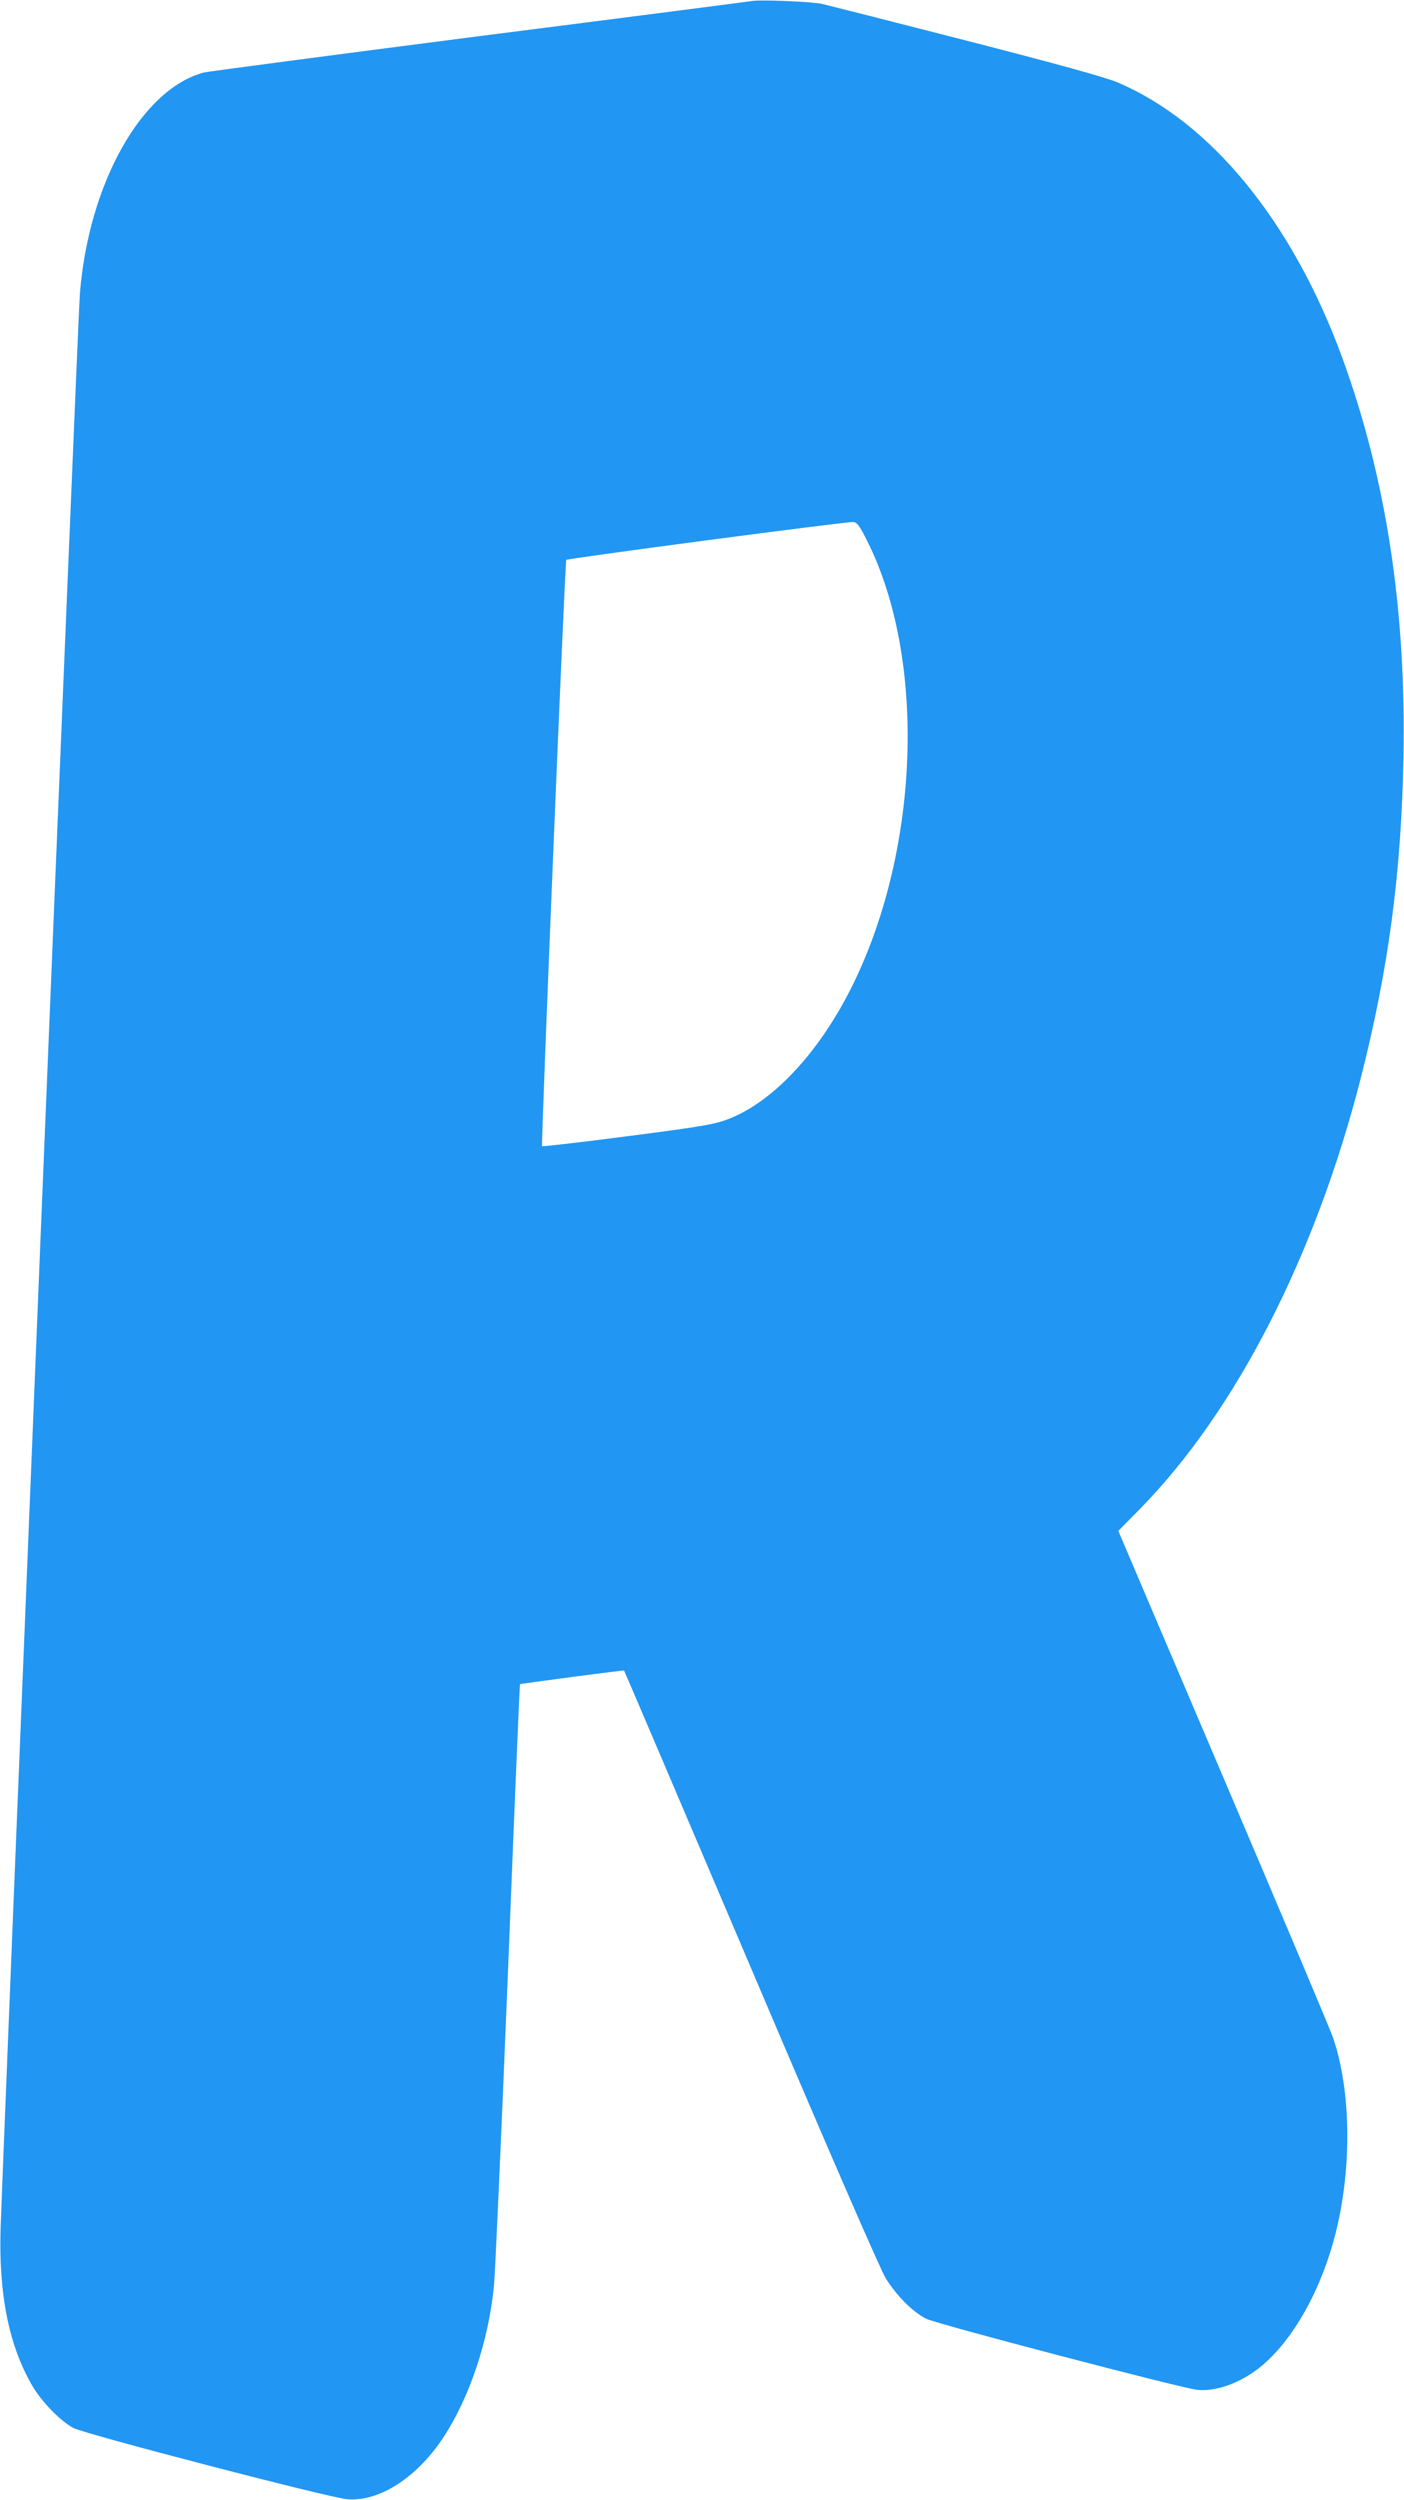
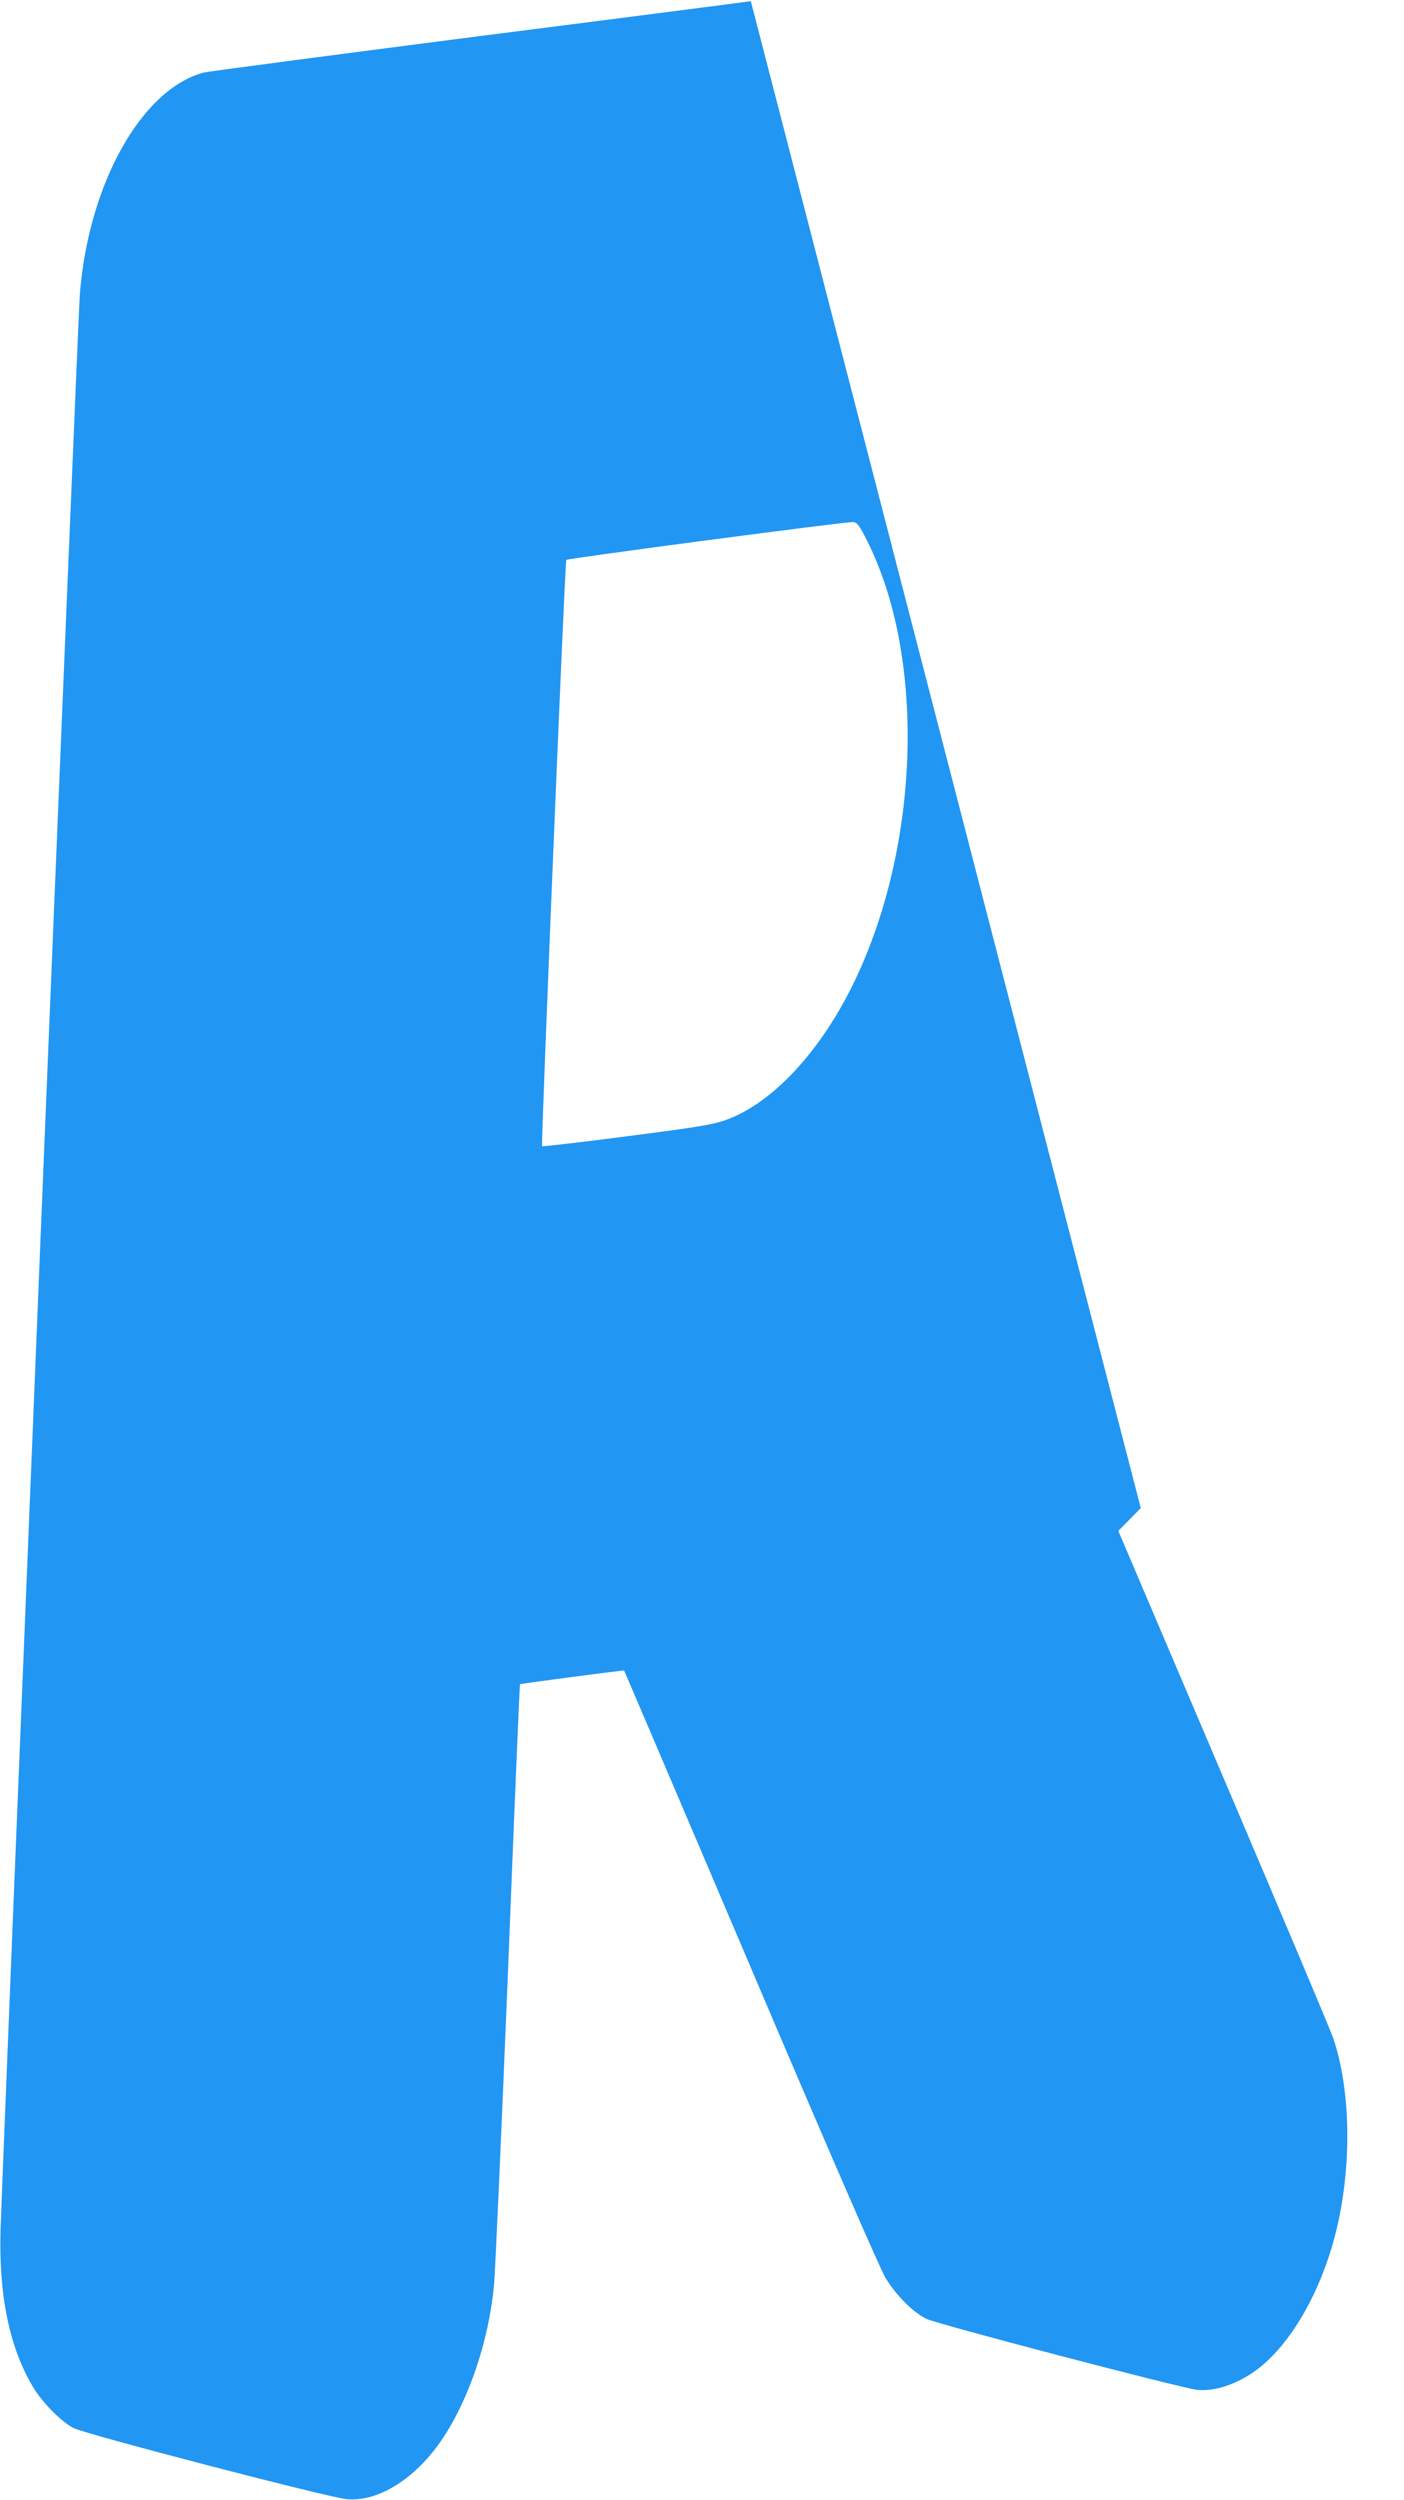
<svg xmlns="http://www.w3.org/2000/svg" version="1.0" width="719pt" height="1280pt" viewBox="0 0 719 1280" preserveAspectRatio="xMidYMid meet">
  <g transform="translate(0,1280) scale(0.1,-0.1)" fill="#2196f3" stroke="none">
-     <path d="M3845 12794 c-11 -2 -636 -83 -1390 -179 -753 -97 -1388 -181 -1410 -186 -319 -84 -591 -568 -636 -1134 -10 -119 -392 -9478 -406 -9910 -10 -336 44 -600 164 -804 47 -80 143 -178 208 -213 60 -32 1306 -356 1401 -365 162 -15 354 107 489 308 138 206 238 504 265 789 6 63 38 781 71 1594 32 814 60 1481 62 1482 3 3 531 73 533 70 1 0 293 -685 649 -1521 390 -918 664 -1548 691 -1591 55 -89 139 -173 207 -207 53 -27 1298 -353 1387 -364 96 -11 226 36 328 120 165 136 309 393 382 683 84 334 79 729 -13 999 -13 39 -266 638 -562 1333 l-538 1263 115 117 c490 501 897 1298 1128 2207 140 552 206 1041 217 1630 15 761 -88 1435 -312 2050 -255 699 -676 1214 -1157 1415 -64 26 -309 94 -773 213 -374 96 -705 180 -735 187 -55 12 -327 23 -365 14z m596 -2764 c301 -599 271 -1564 -70 -2265 -170 -349 -413 -611 -649 -698 -75 -28 -155 -40 -690 -108 -139 -17 -254 -30 -256 -28 -6 7 117 2994 124 3002 7 8 1431 196 1469 194 20 -2 33 -18 72 -97z" />
+     <path d="M3845 12794 c-11 -2 -636 -83 -1390 -179 -753 -97 -1388 -181 -1410 -186 -319 -84 -591 -568 -636 -1134 -10 -119 -392 -9478 -406 -9910 -10 -336 44 -600 164 -804 47 -80 143 -178 208 -213 60 -32 1306 -356 1401 -365 162 -15 354 107 489 308 138 206 238 504 265 789 6 63 38 781 71 1594 32 814 60 1481 62 1482 3 3 531 73 533 70 1 0 293 -685 649 -1521 390 -918 664 -1548 691 -1591 55 -89 139 -173 207 -207 53 -27 1298 -353 1387 -364 96 -11 226 36 328 120 165 136 309 393 382 683 84 334 79 729 -13 999 -13 39 -266 638 -562 1333 l-538 1263 115 117 z m596 -2764 c301 -599 271 -1564 -70 -2265 -170 -349 -413 -611 -649 -698 -75 -28 -155 -40 -690 -108 -139 -17 -254 -30 -256 -28 -6 7 117 2994 124 3002 7 8 1431 196 1469 194 20 -2 33 -18 72 -97z" />
  </g>
</svg>